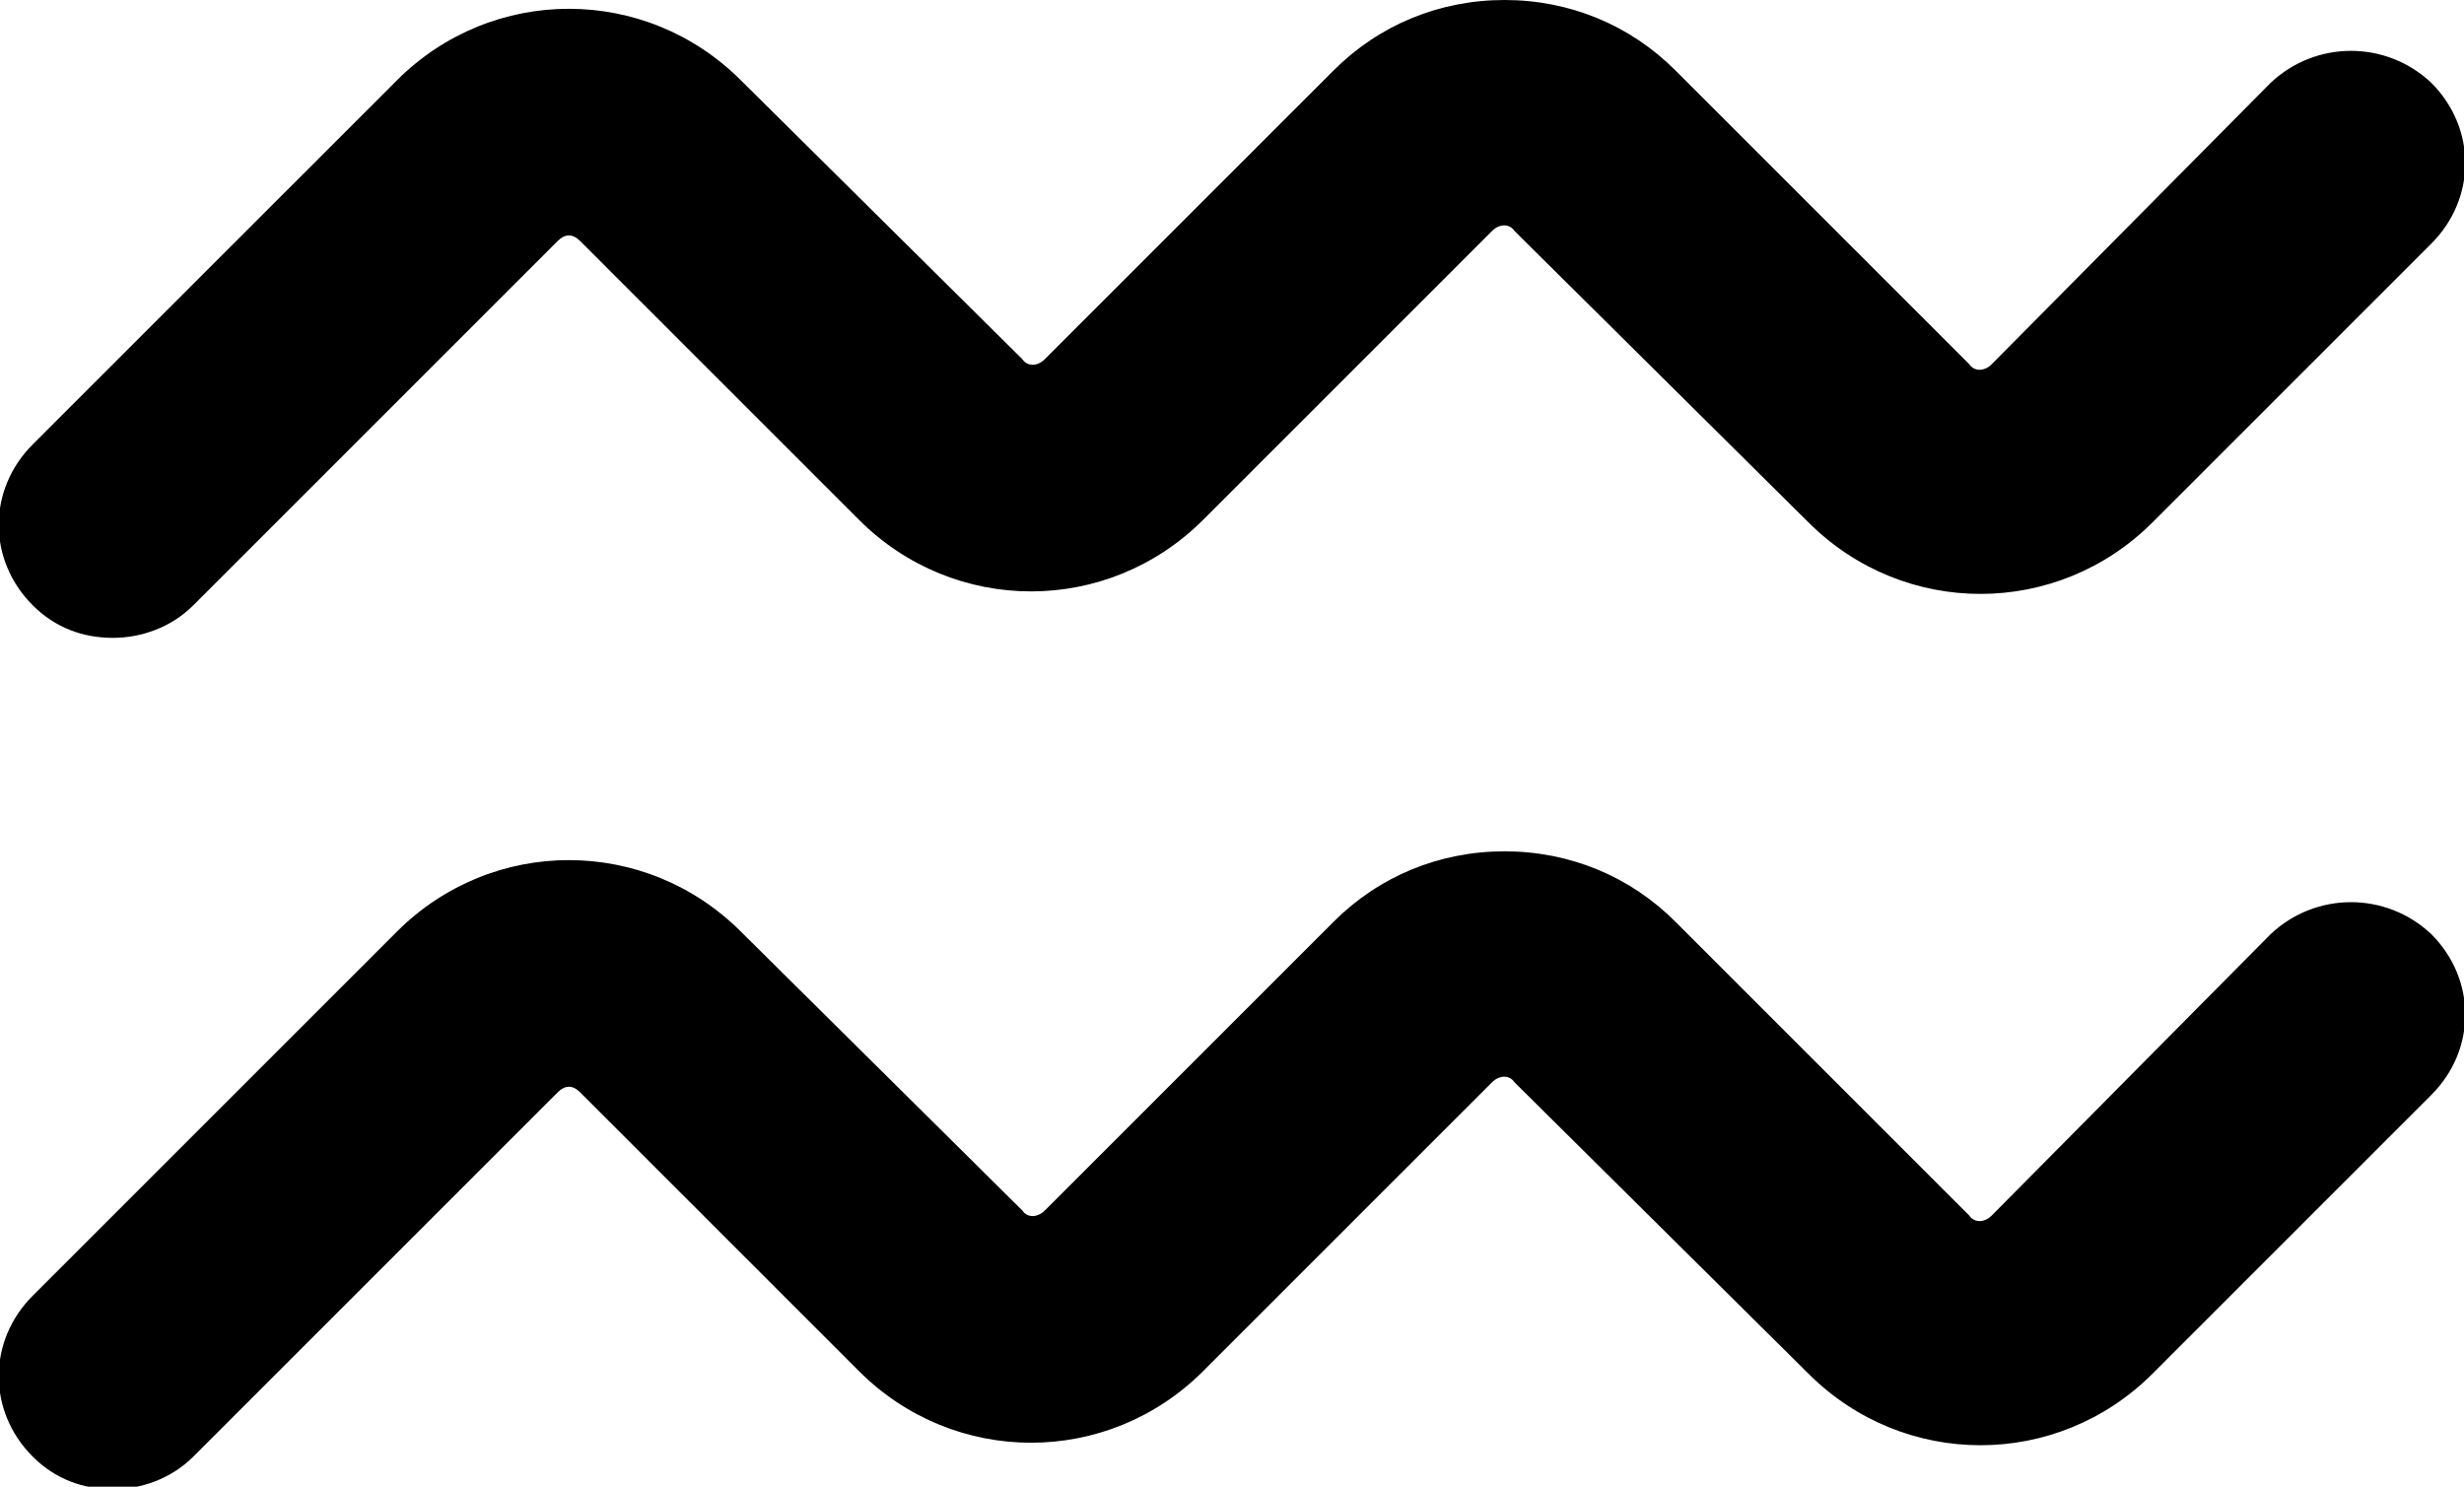
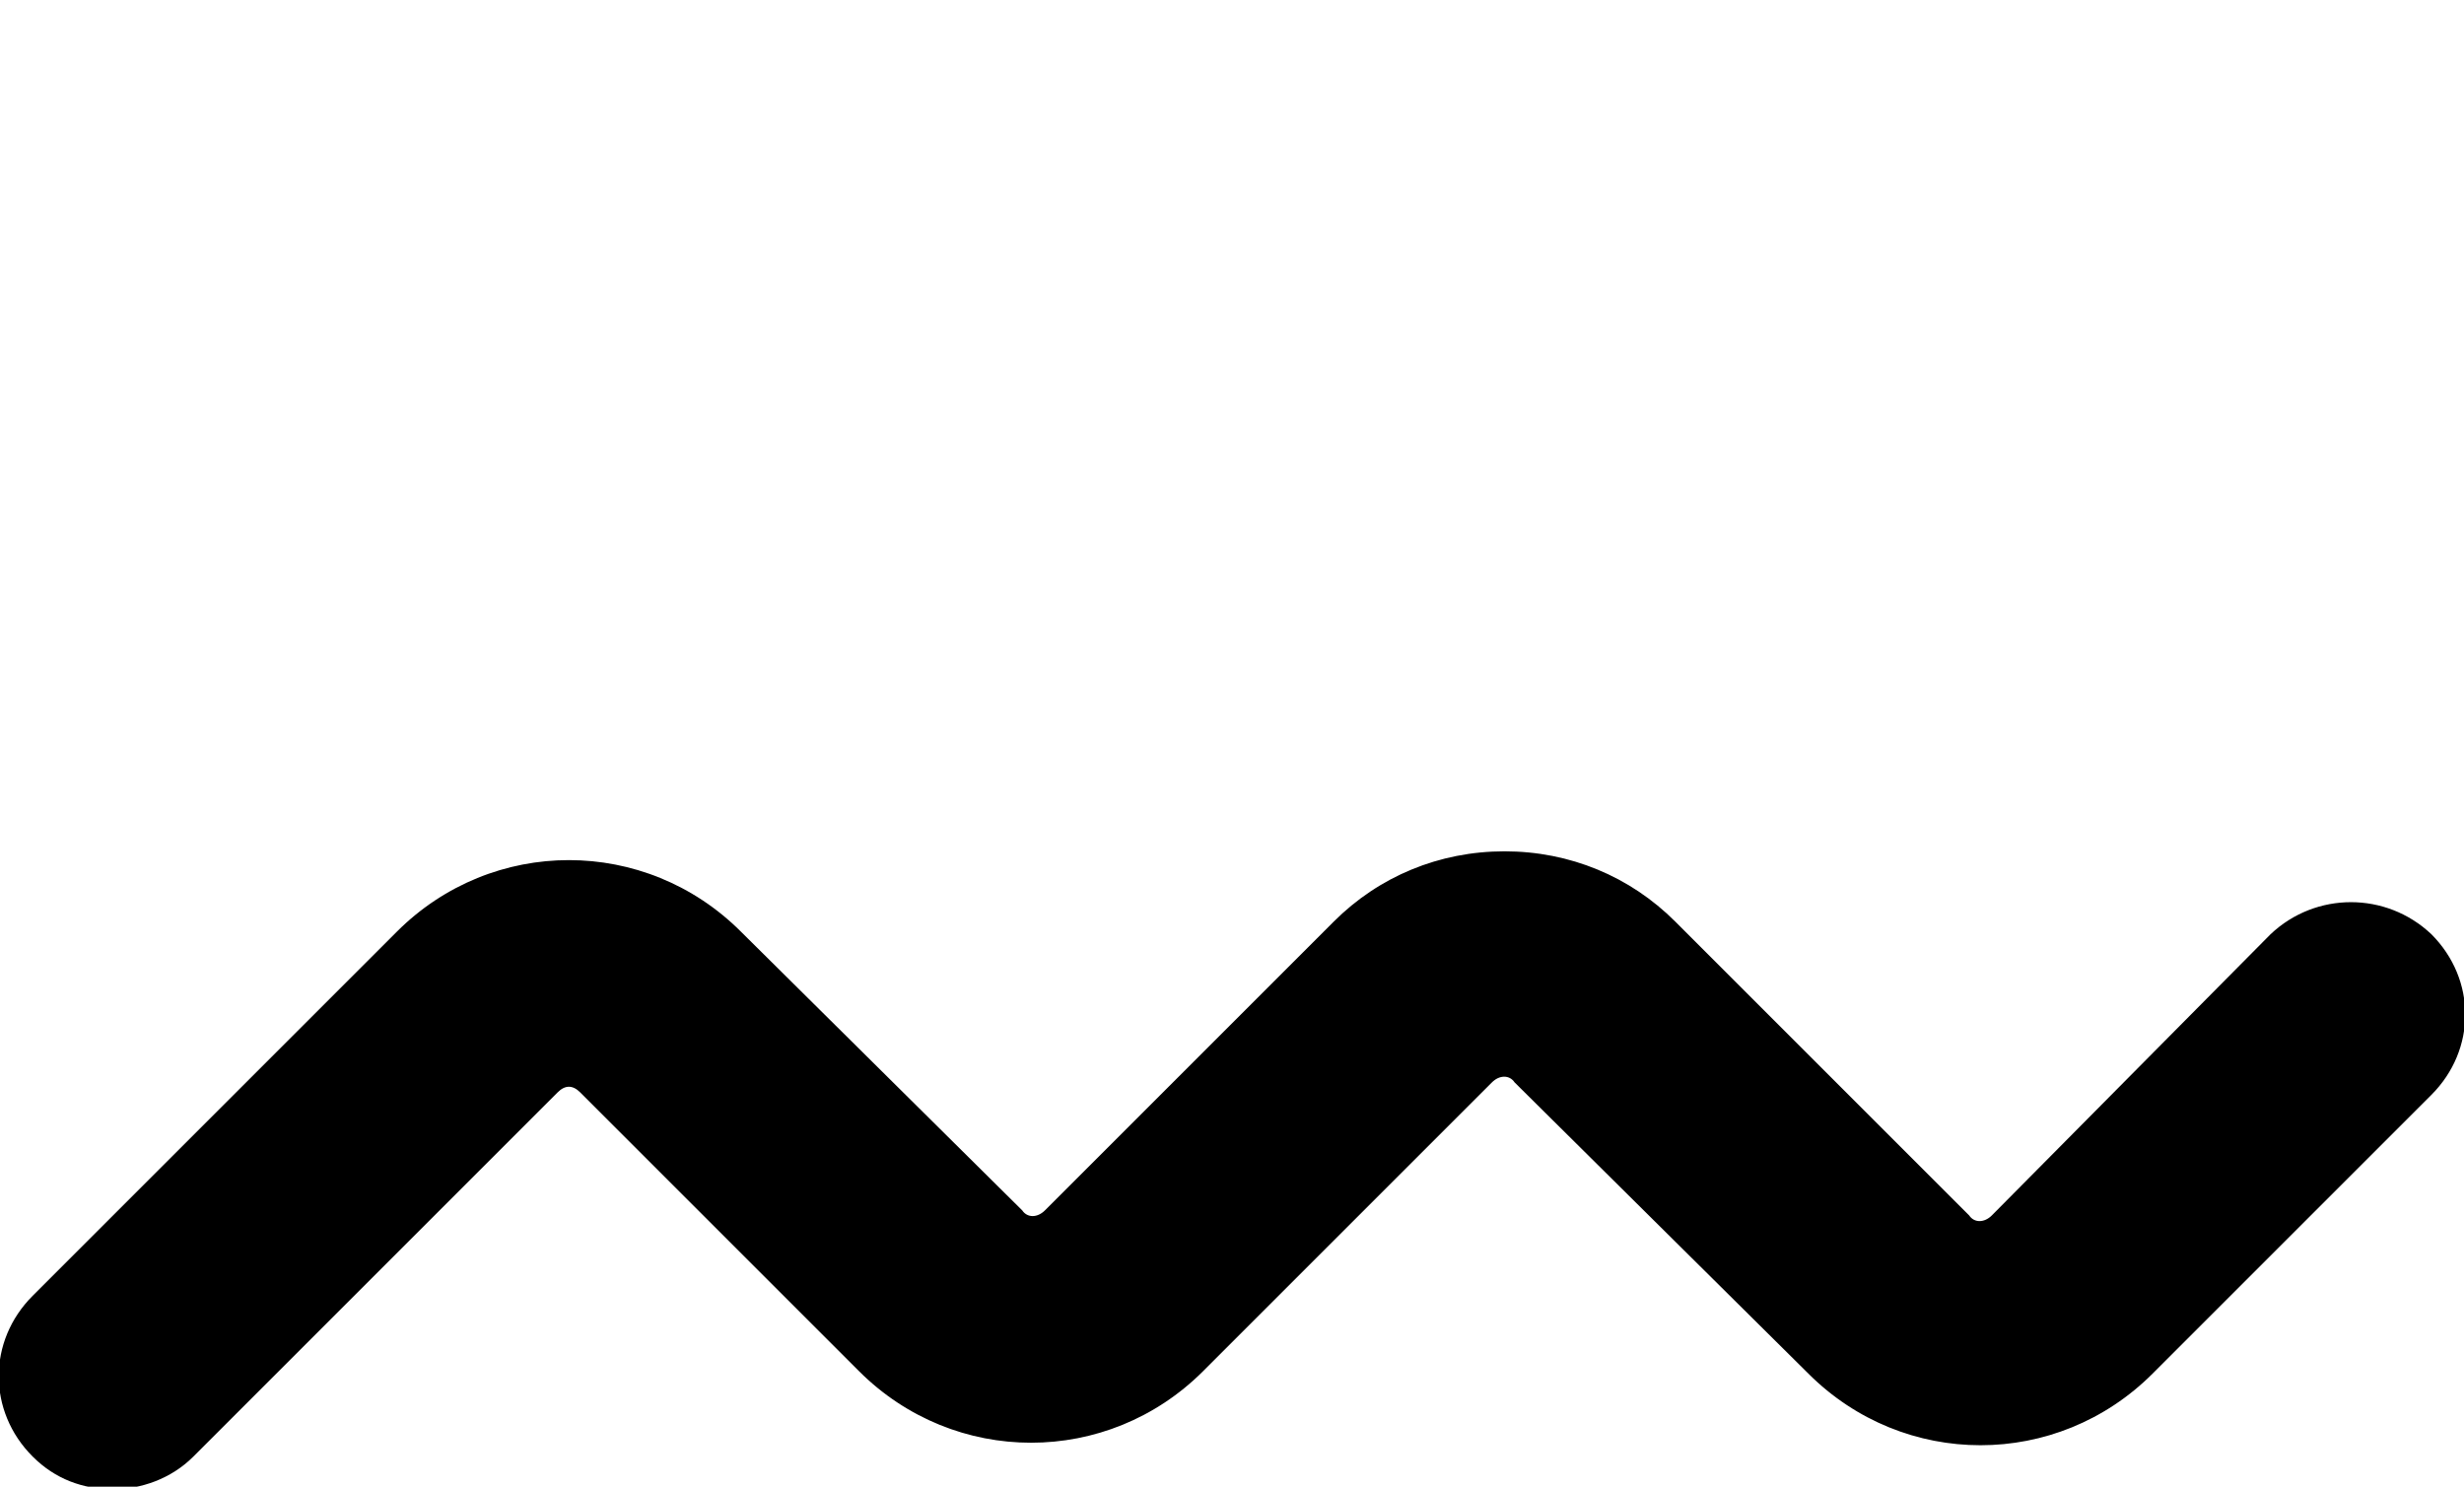
<svg xmlns="http://www.w3.org/2000/svg" version="1.0" id="Ebene_1" x="0px" y="0px" width="98.1px" height="59.2px" viewBox="0 0 98.1 59.2" enable-background="new 0 0 98.1 59.2" xml:space="preserve">
  <g>
-     <path d="M90.4,3.3L79.3,14.5c-0.3,0.3-0.7,0.3-0.9,0L66.7,2.8C64.9,1,62.5,0,59.9,0c-2.6,0-5,1-6.8,2.8L41.6,14.3   c-0.3,0.3-0.7,0.3-0.9,0L29.5,3.2c-3.8-3.8-9.9-3.8-13.7,0L1.3,17.7c-1.8,1.8-1.8,4.6,0,6.4c0.9,0.9,2,1.3,3.2,1.3   c1.1,0,2.3-0.4,3.2-1.3L22.2,9.6c0.3-0.3,0.6-0.3,0.9,0l11.1,11.1c3.8,3.8,9.9,3.8,13.7,0L59.4,9.2c0.3-0.3,0.7-0.3,0.9,0L72,20.8   c3.8,3.8,9.9,3.8,13.7,0L96.8,9.7c1.8-1.8,1.8-4.6,0-6.4C95,1.6,92.2,1.6,90.4,3.3z" />
    <path d="M90.4,37.2L79.3,48.4c-0.3,0.3-0.7,0.3-0.9,0L66.7,36.7c-1.8-1.8-4.2-2.8-6.8-2.8c-2.6,0-5,1-6.8,2.8L41.6,48.2   c-0.3,0.3-0.7,0.3-0.9,0L29.5,37.1c-3.8-3.8-9.9-3.8-13.7,0L1.3,51.6c-1.8,1.8-1.8,4.6,0,6.4c0.9,0.9,2,1.3,3.2,1.3   c1.1,0,2.3-0.4,3.2-1.3l14.5-14.5c0.3-0.3,0.6-0.3,0.9,0l11.1,11.1c3.8,3.8,9.9,3.8,13.7,0l11.5-11.5c0.3-0.3,0.7-0.3,0.9,0   L72,54.7c3.8,3.8,9.9,3.8,13.7,0l11.1-11.1c1.8-1.8,1.8-4.6,0-6.4C95,35.5,92.2,35.5,90.4,37.2z" />
  </g>
</svg>